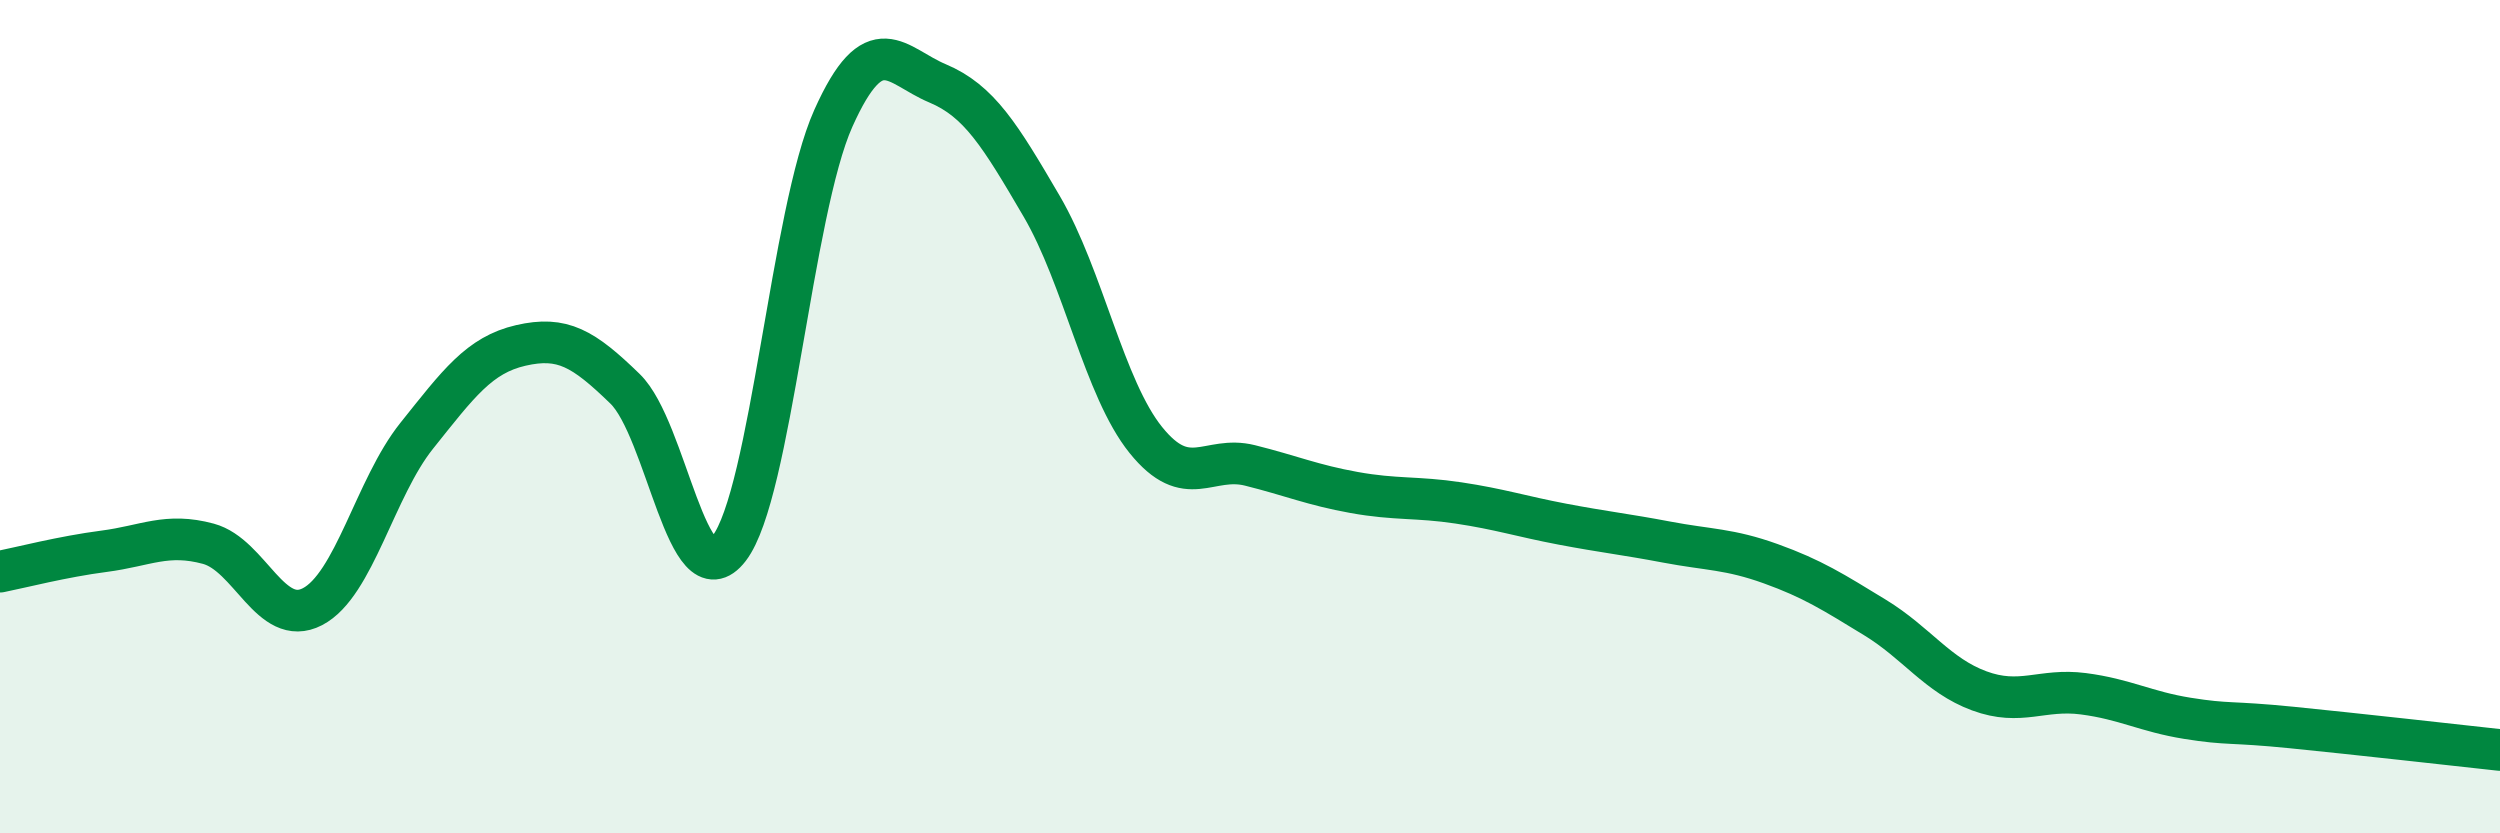
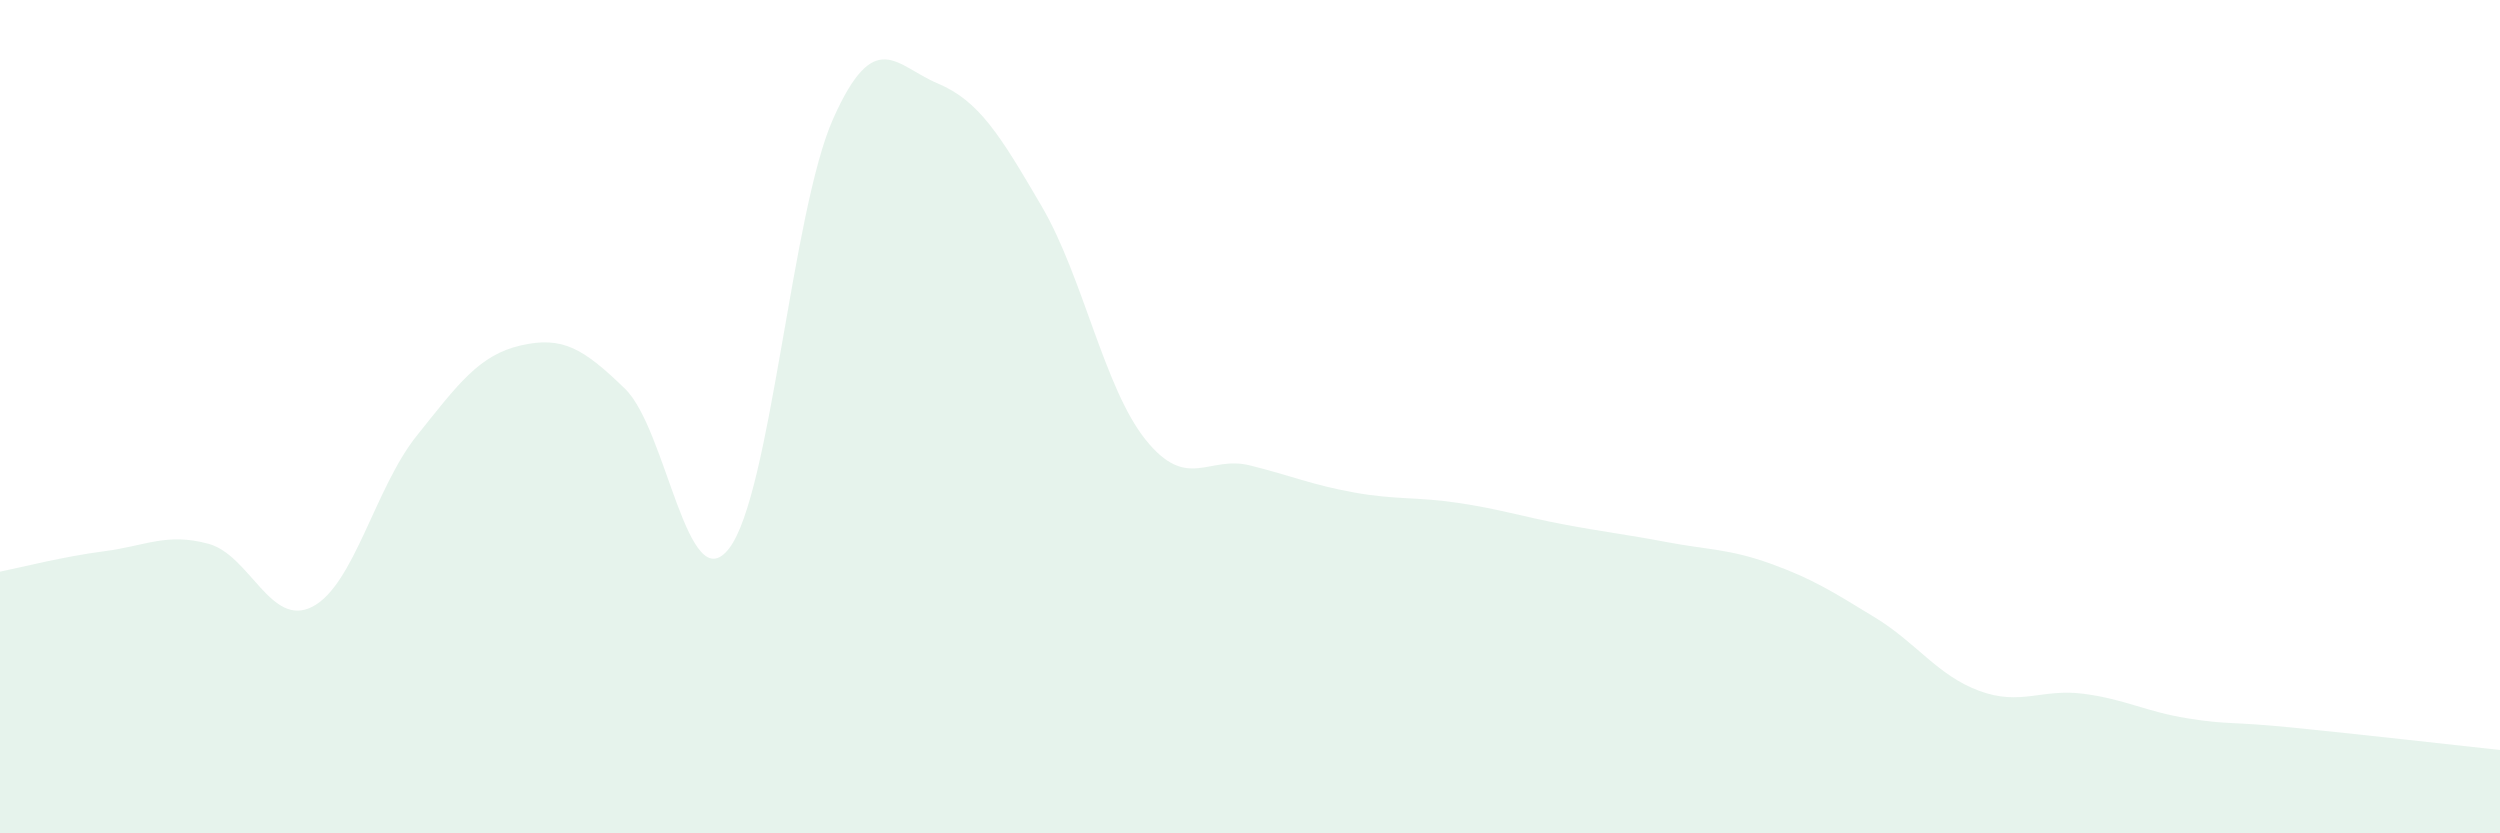
<svg xmlns="http://www.w3.org/2000/svg" width="60" height="20" viewBox="0 0 60 20">
  <path d="M 0,13.72 C 0.5,13.62 1.5,13.36 2.5,13.23 C 3.5,13.1 4,12.78 5,13.05 C 6,13.32 6.5,15.08 7.5,14.56 C 8.5,14.04 9,11.71 10,10.46 C 11,9.21 11.5,8.52 12.5,8.29 C 13.5,8.06 14,8.36 15,9.33 C 16,10.3 16.5,14.46 17.5,13.16 C 18.5,11.86 19,5.07 20,2.84 C 21,0.61 21.5,1.58 22.5,2 C 23.5,2.42 24,3.24 25,4.95 C 26,6.66 26.5,9.32 27.5,10.56 C 28.5,11.8 29,10.92 30,11.17 C 31,11.42 31.5,11.64 32.5,11.82 C 33.5,12 34,11.92 35,12.07 C 36,12.22 36.5,12.39 37.5,12.58 C 38.5,12.77 39,12.82 40,13.01 C 41,13.2 41.5,13.17 42.5,13.53 C 43.5,13.89 44,14.21 45,14.82 C 46,15.43 46.5,16.21 47.5,16.58 C 48.5,16.95 49,16.52 50,16.65 C 51,16.78 51.5,17.08 52.5,17.24 C 53.5,17.4 53.5,17.31 55,17.46 C 56.5,17.61 59,17.89 60,18L60 20L0 20Z" fill="#008740" opacity="0.1" stroke-linecap="round" stroke-linejoin="round" />
-   <path d="M 0,13.72 C 0.5,13.62 1.5,13.36 2.5,13.23 C 3.5,13.1 4,12.78 5,13.05 C 6,13.32 6.5,15.08 7.5,14.56 C 8.5,14.04 9,11.71 10,10.46 C 11,9.21 11.5,8.52 12.5,8.29 C 13.5,8.06 14,8.36 15,9.33 C 16,10.3 16.5,14.46 17.5,13.16 C 18.5,11.86 19,5.07 20,2.84 C 21,0.61 21.5,1.58 22.5,2 C 23.5,2.42 24,3.24 25,4.95 C 26,6.66 26.5,9.32 27.5,10.56 C 28.5,11.8 29,10.92 30,11.17 C 31,11.42 31.5,11.64 32.5,11.82 C 33.5,12 34,11.92 35,12.07 C 36,12.22 36.5,12.39 37.5,12.58 C 38.5,12.77 39,12.82 40,13.01 C 41,13.2 41.5,13.17 42.5,13.53 C 43.5,13.89 44,14.21 45,14.82 C 46,15.43 46.5,16.21 47.5,16.58 C 48.5,16.95 49,16.52 50,16.65 C 51,16.78 51.5,17.08 52.5,17.24 C 53.5,17.4 53.5,17.31 55,17.46 C 56.5,17.61 59,17.89 60,18" stroke="#008740" stroke-width="1" fill="none" stroke-linecap="round" stroke-linejoin="round" />
</svg>